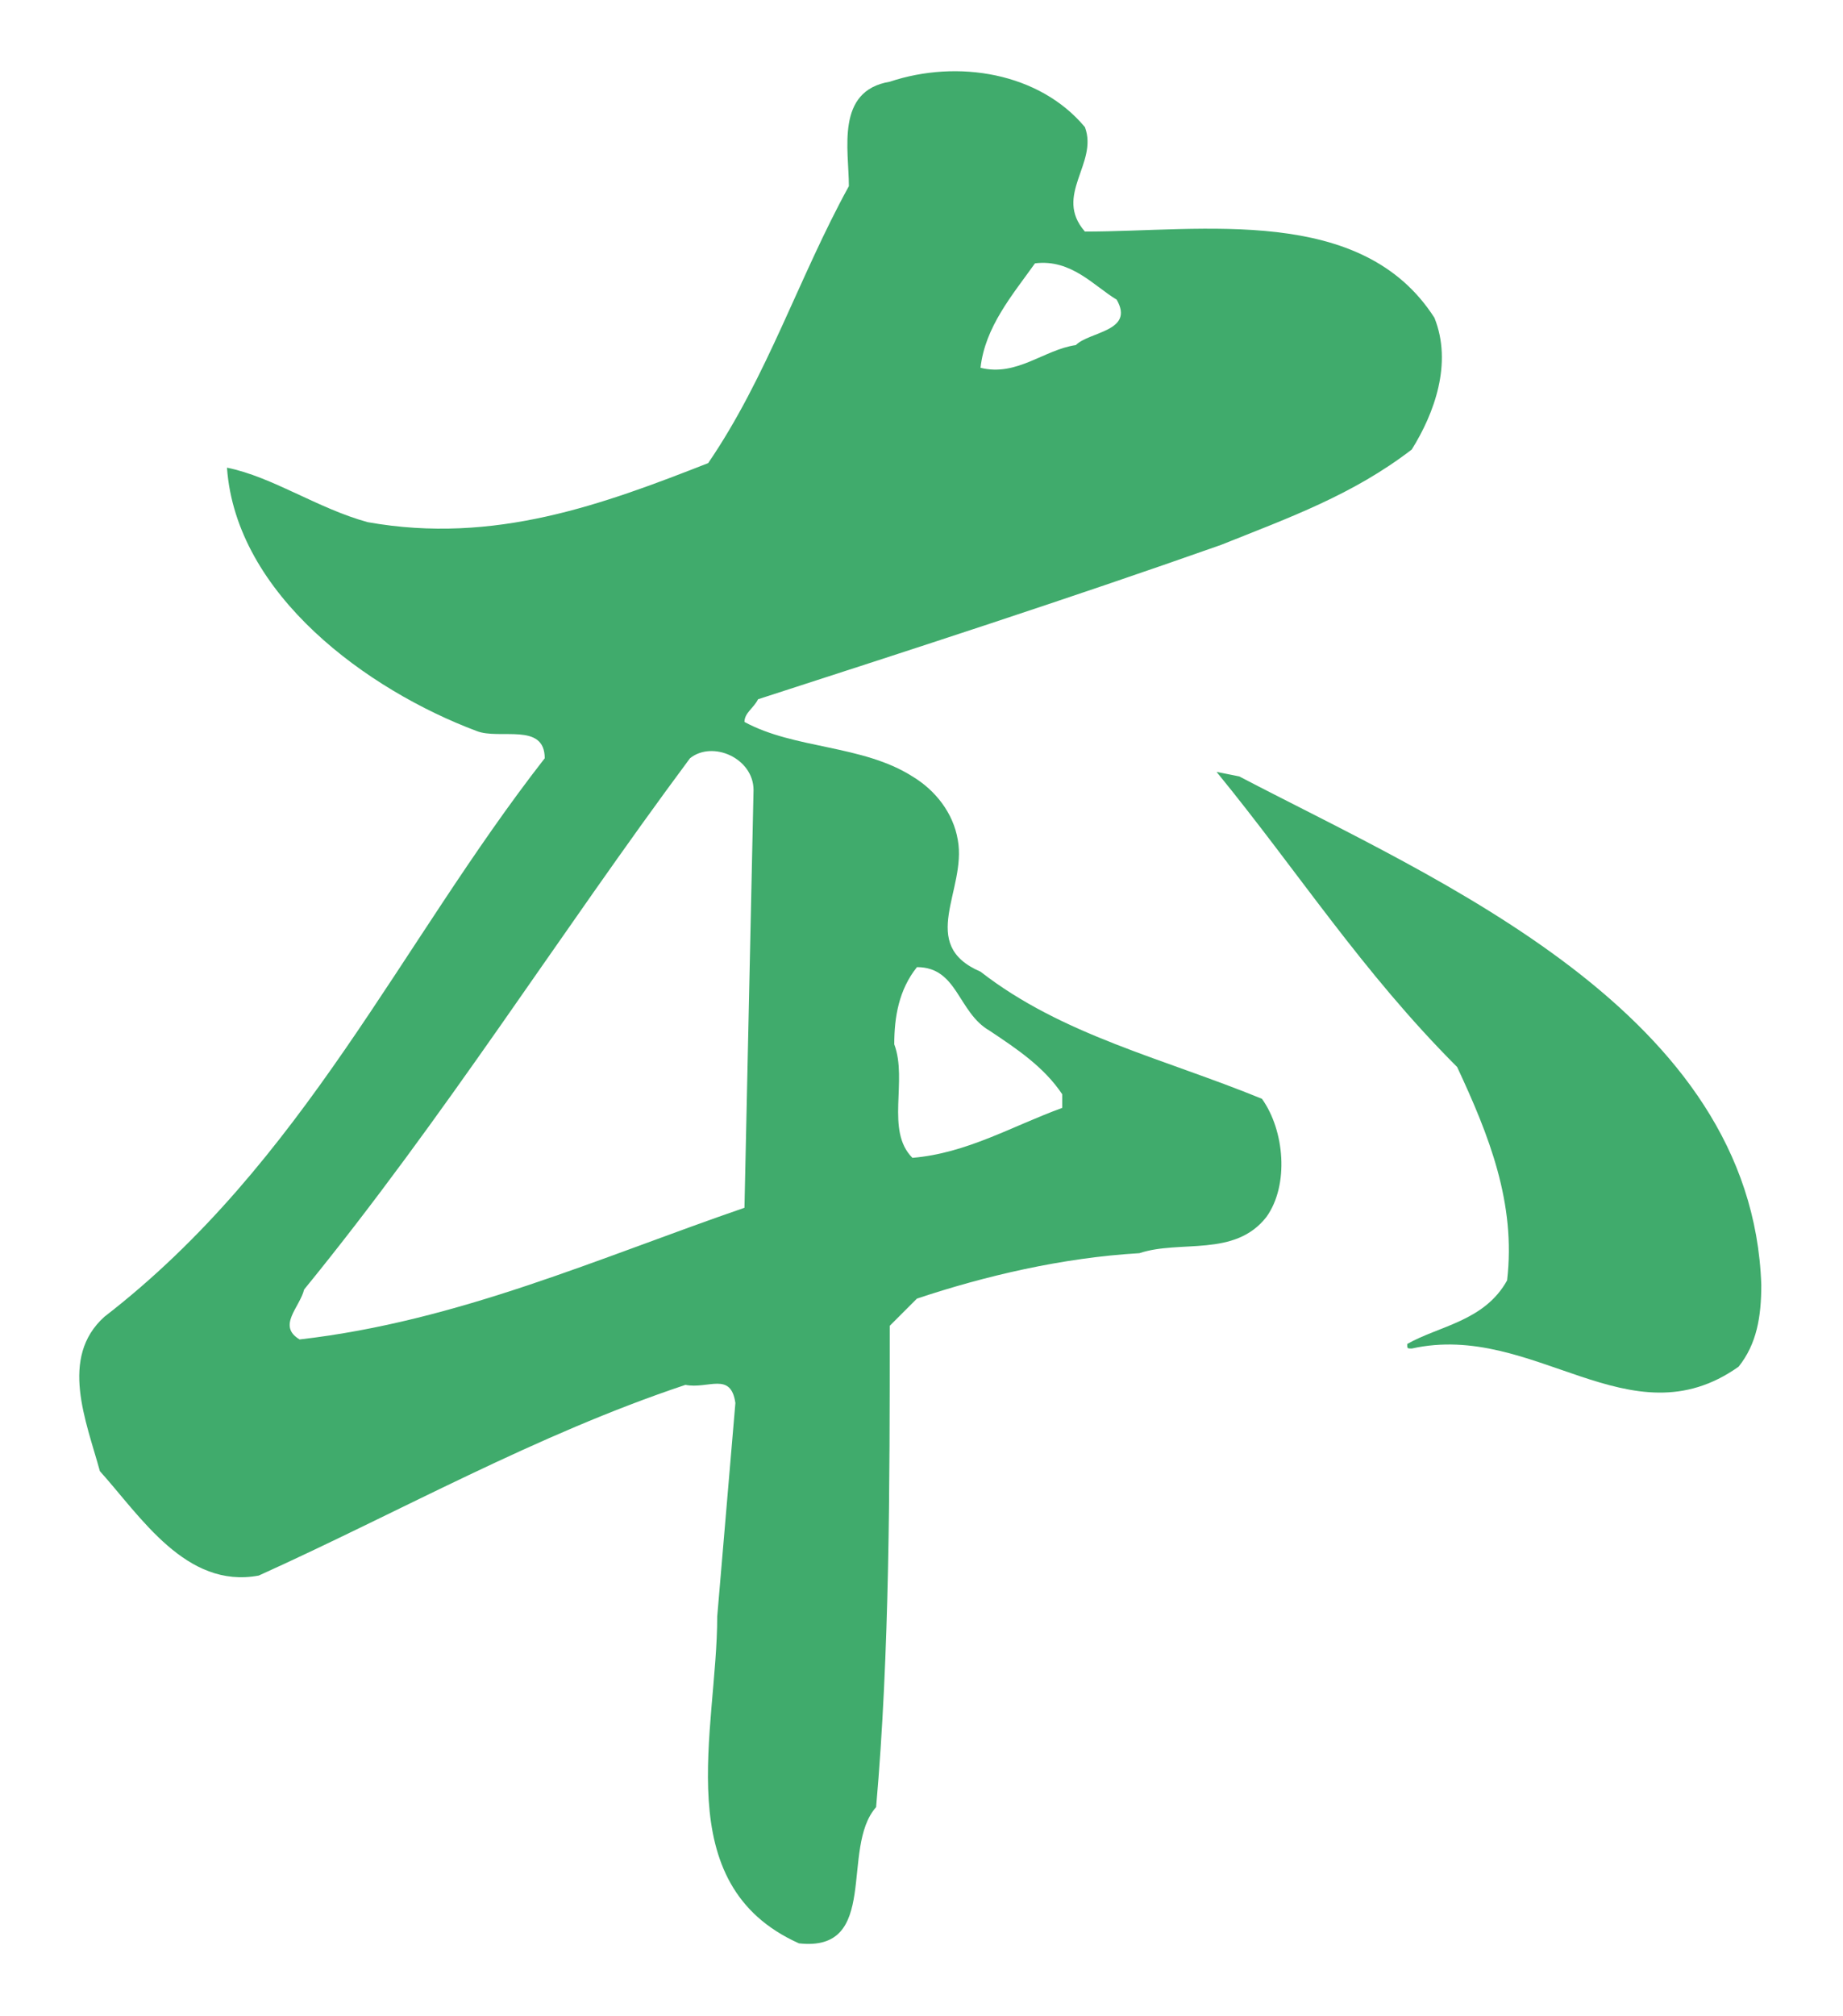
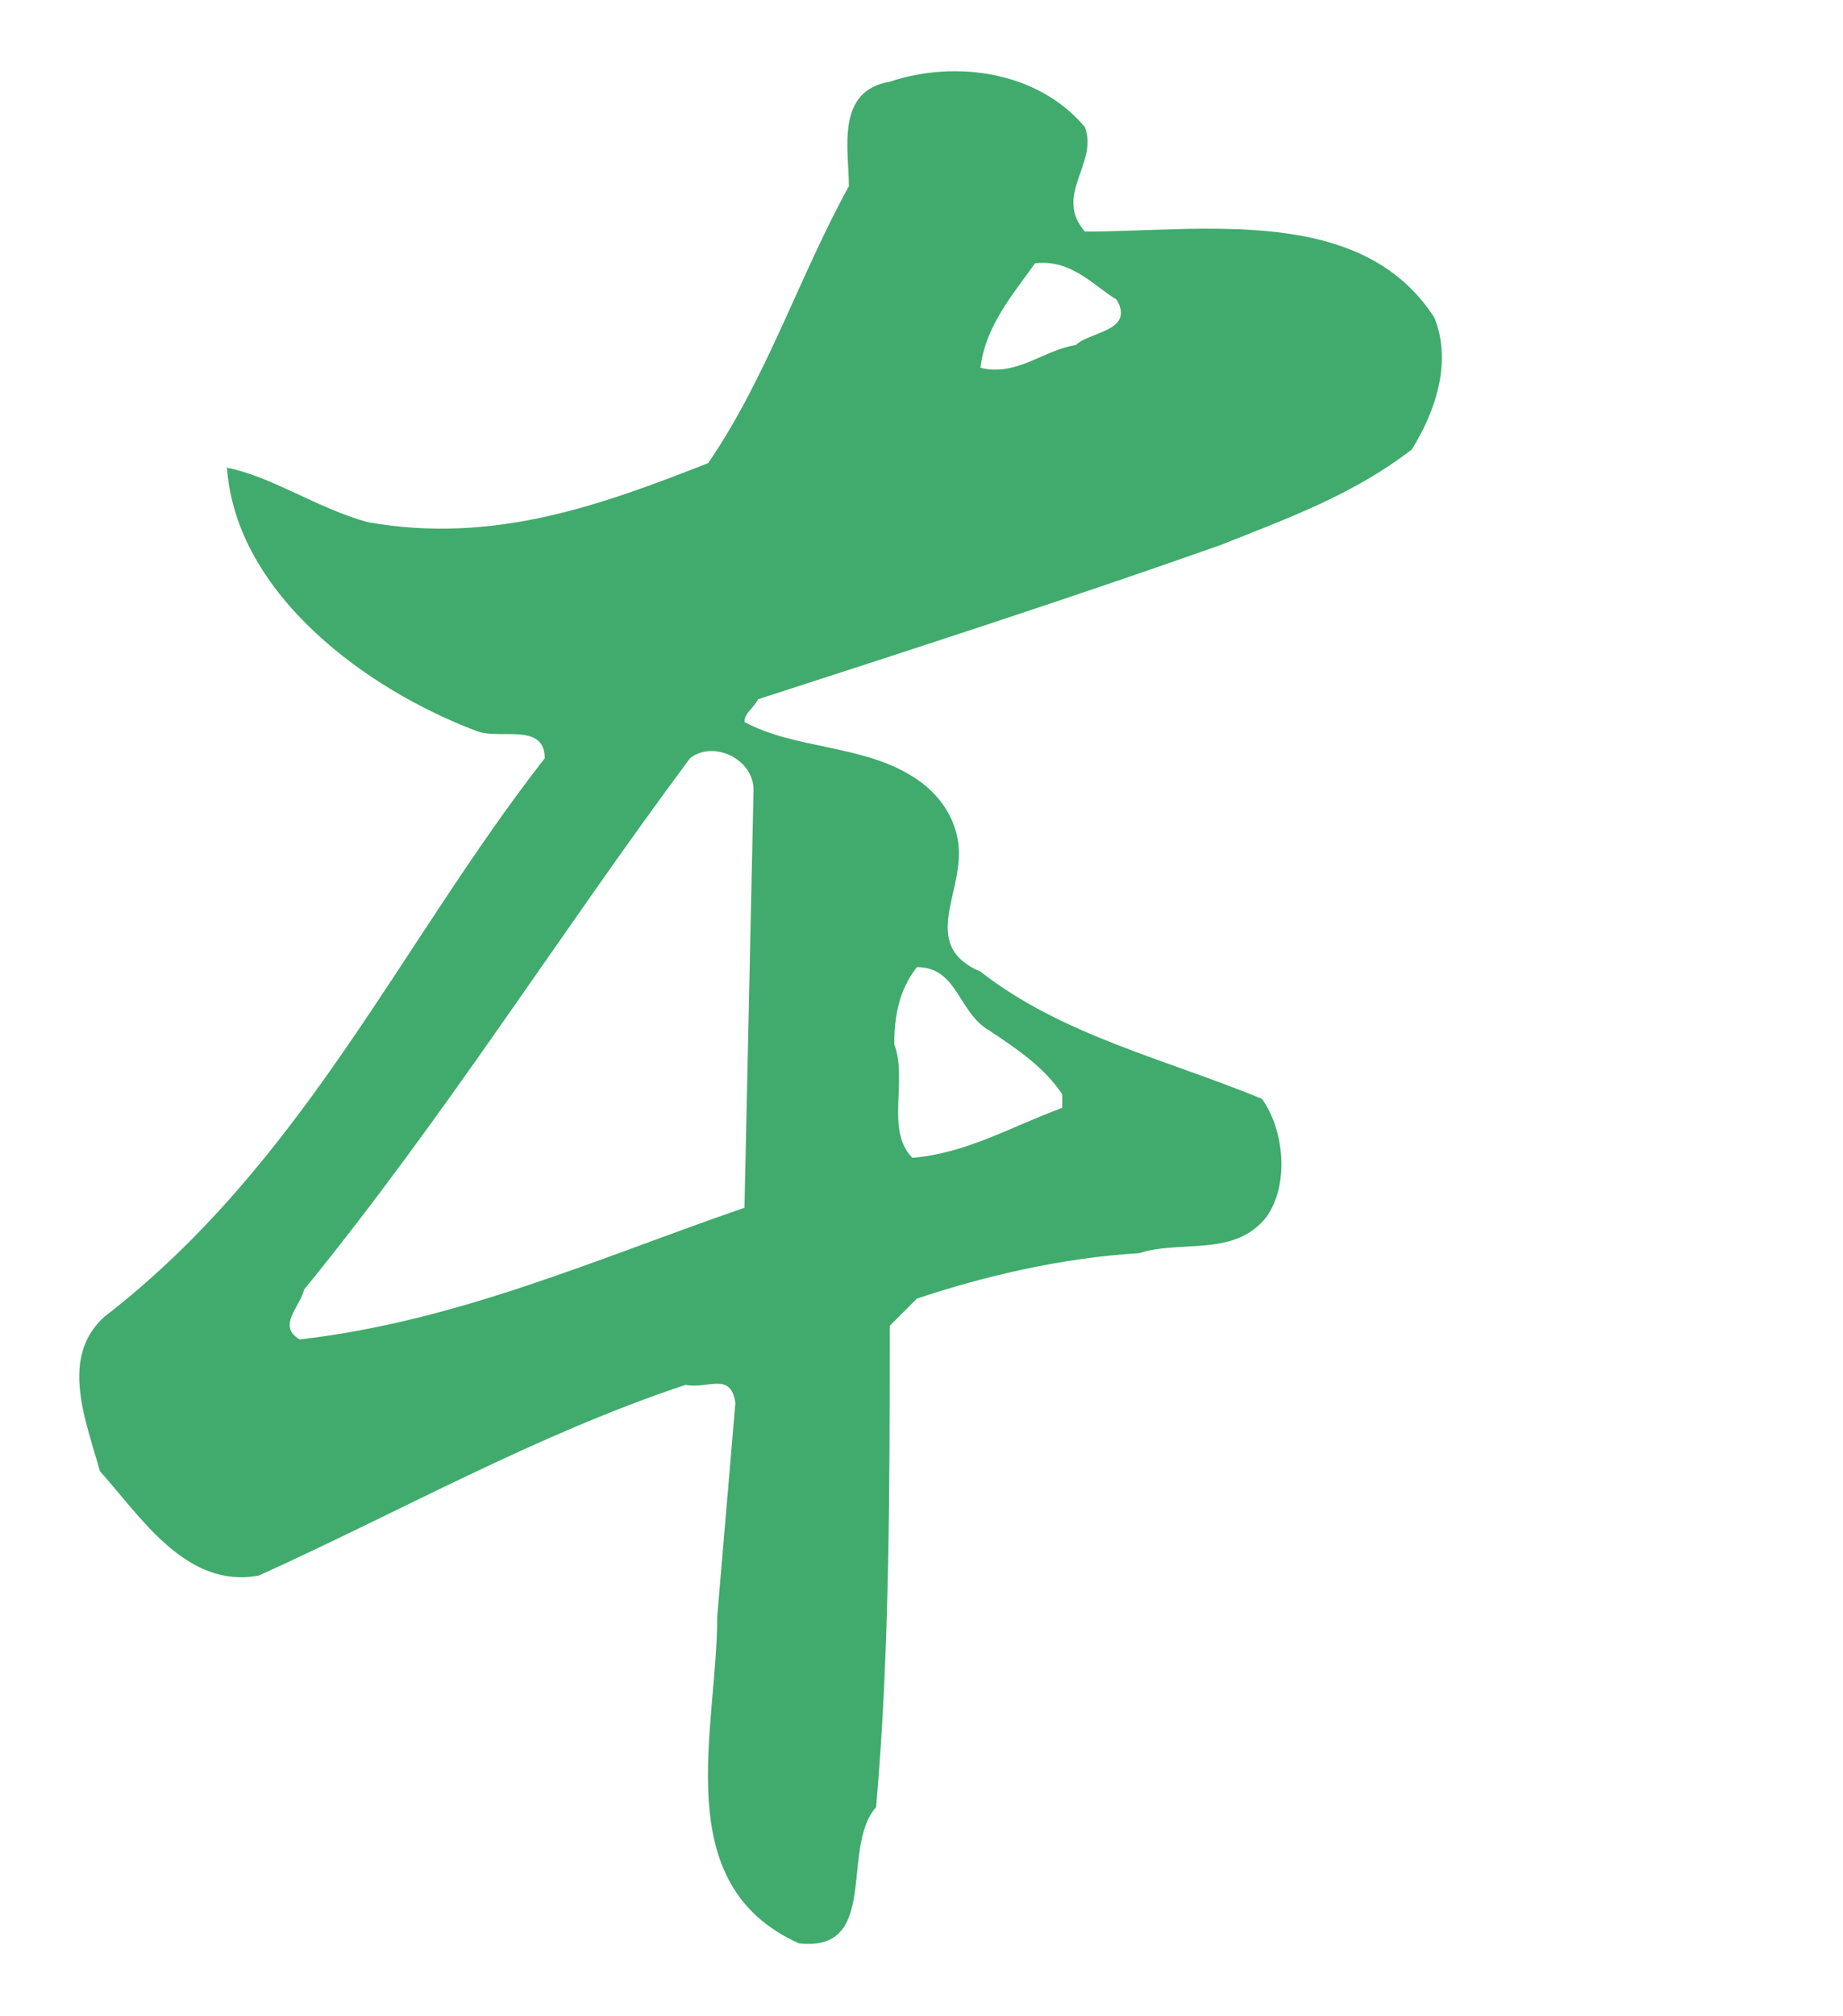
<svg xmlns="http://www.w3.org/2000/svg" version="1.1" id="レイヤー_1" x="0px" y="0px" viewBox="0 0 40.6 44.4" style="enable-background:new 0 0 40.6 44.4;" xml:space="preserve">
  <style type="text/css">
	.st0{fill:#40AB6C;}
</style>
  <g>
    <path class="st0" d="M21.6,21.4c-1.4-0.6-0.3-1.8-0.5-2.9c-0.1-0.6-0.5-1.1-1-1.4c-1.1-0.7-2.6-0.6-3.7-1.2c0-0.2,0.2-0.3,0.3-0.5   c3.4-1.1,6.8-2.2,10.2-3.4c1.5-0.6,2.9-1.1,4.2-2.1C31.6,9.1,32,8,31.6,7c-1.6-2.5-5.1-1.9-7.7-1.9c-0.7-0.8,0.3-1.5,0-2.3   c-1-1.2-2.8-1.5-4.3-1c-1.2,0.2-0.9,1.5-0.9,2.3c-1.1,2-1.8,4.2-3.1,6.1c-2.3,0.9-4.7,1.8-7.5,1.3c-1.1-0.3-2.1-1-3.1-1.2   c0.2,2.8,3.1,4.9,5.5,5.8c0.5,0.2,1.5-0.2,1.5,0.6c-3.2,4.1-5.3,8.9-9.7,12.3c-1,0.9-0.4,2.3-0.1,3.4c0.9,1,1.9,2.6,3.5,2.3   c3.1-1.4,6.1-3.1,9.4-4.2c0.5,0.1,1-0.3,1.1,0.4l-0.4,4.7c0,2.5-1.1,5.9,1.8,7.2c1.8,0.2,0.9-2.1,1.7-3c0.3-3.4,0.3-7.1,0.3-10.6   l0.6-0.6c1.5-0.5,3.2-0.9,4.9-1c0.9-0.3,2.1,0.1,2.8-0.8c0.5-0.7,0.4-1.9-0.1-2.6C25.6,23.3,23.4,22.8,21.6,21.4z M22.8,5.8   c0.8-0.1,1.3,0.5,1.8,0.8c0.4,0.7-0.6,0.7-0.9,1c-0.7,0.1-1.3,0.7-2.1,0.5C21.7,7.2,22.3,6.5,22.8,5.8z M16.4,26.6   c-3.2,1.1-6.3,2.5-9.8,2.9c-0.5-0.3,0-0.7,0.1-1.1c3.1-3.8,5.6-7.8,8.5-11.7c0.5-0.4,1.4,0,1.4,0.7L16.4,26.6z M23.4,24.4   c-1.1,0.4-2.1,1-3.3,1.1c-0.6-0.6-0.1-1.7-0.4-2.5c0-0.6,0.1-1.2,0.5-1.7c0.9,0,0.9,1,1.6,1.4c0.6,0.4,1.2,0.8,1.6,1.4L23.4,24.4z" />
-     <path class="st0" d="M27.3,17.1L26.8,17c1.8,2.2,3.2,4.4,5.3,6.5c0.7,1.5,1.3,3,1.1,4.7c-0.5,0.9-1.5,1-2.2,1.4   c0,0.1,0,0.1,0.1,0.1c2.7-0.6,4.8,2.1,7.2,0.4c0.4-0.5,0.5-1.1,0.5-1.8C38.6,22.3,31.7,19.4,27.3,17.1z" />
  </g>
</svg>